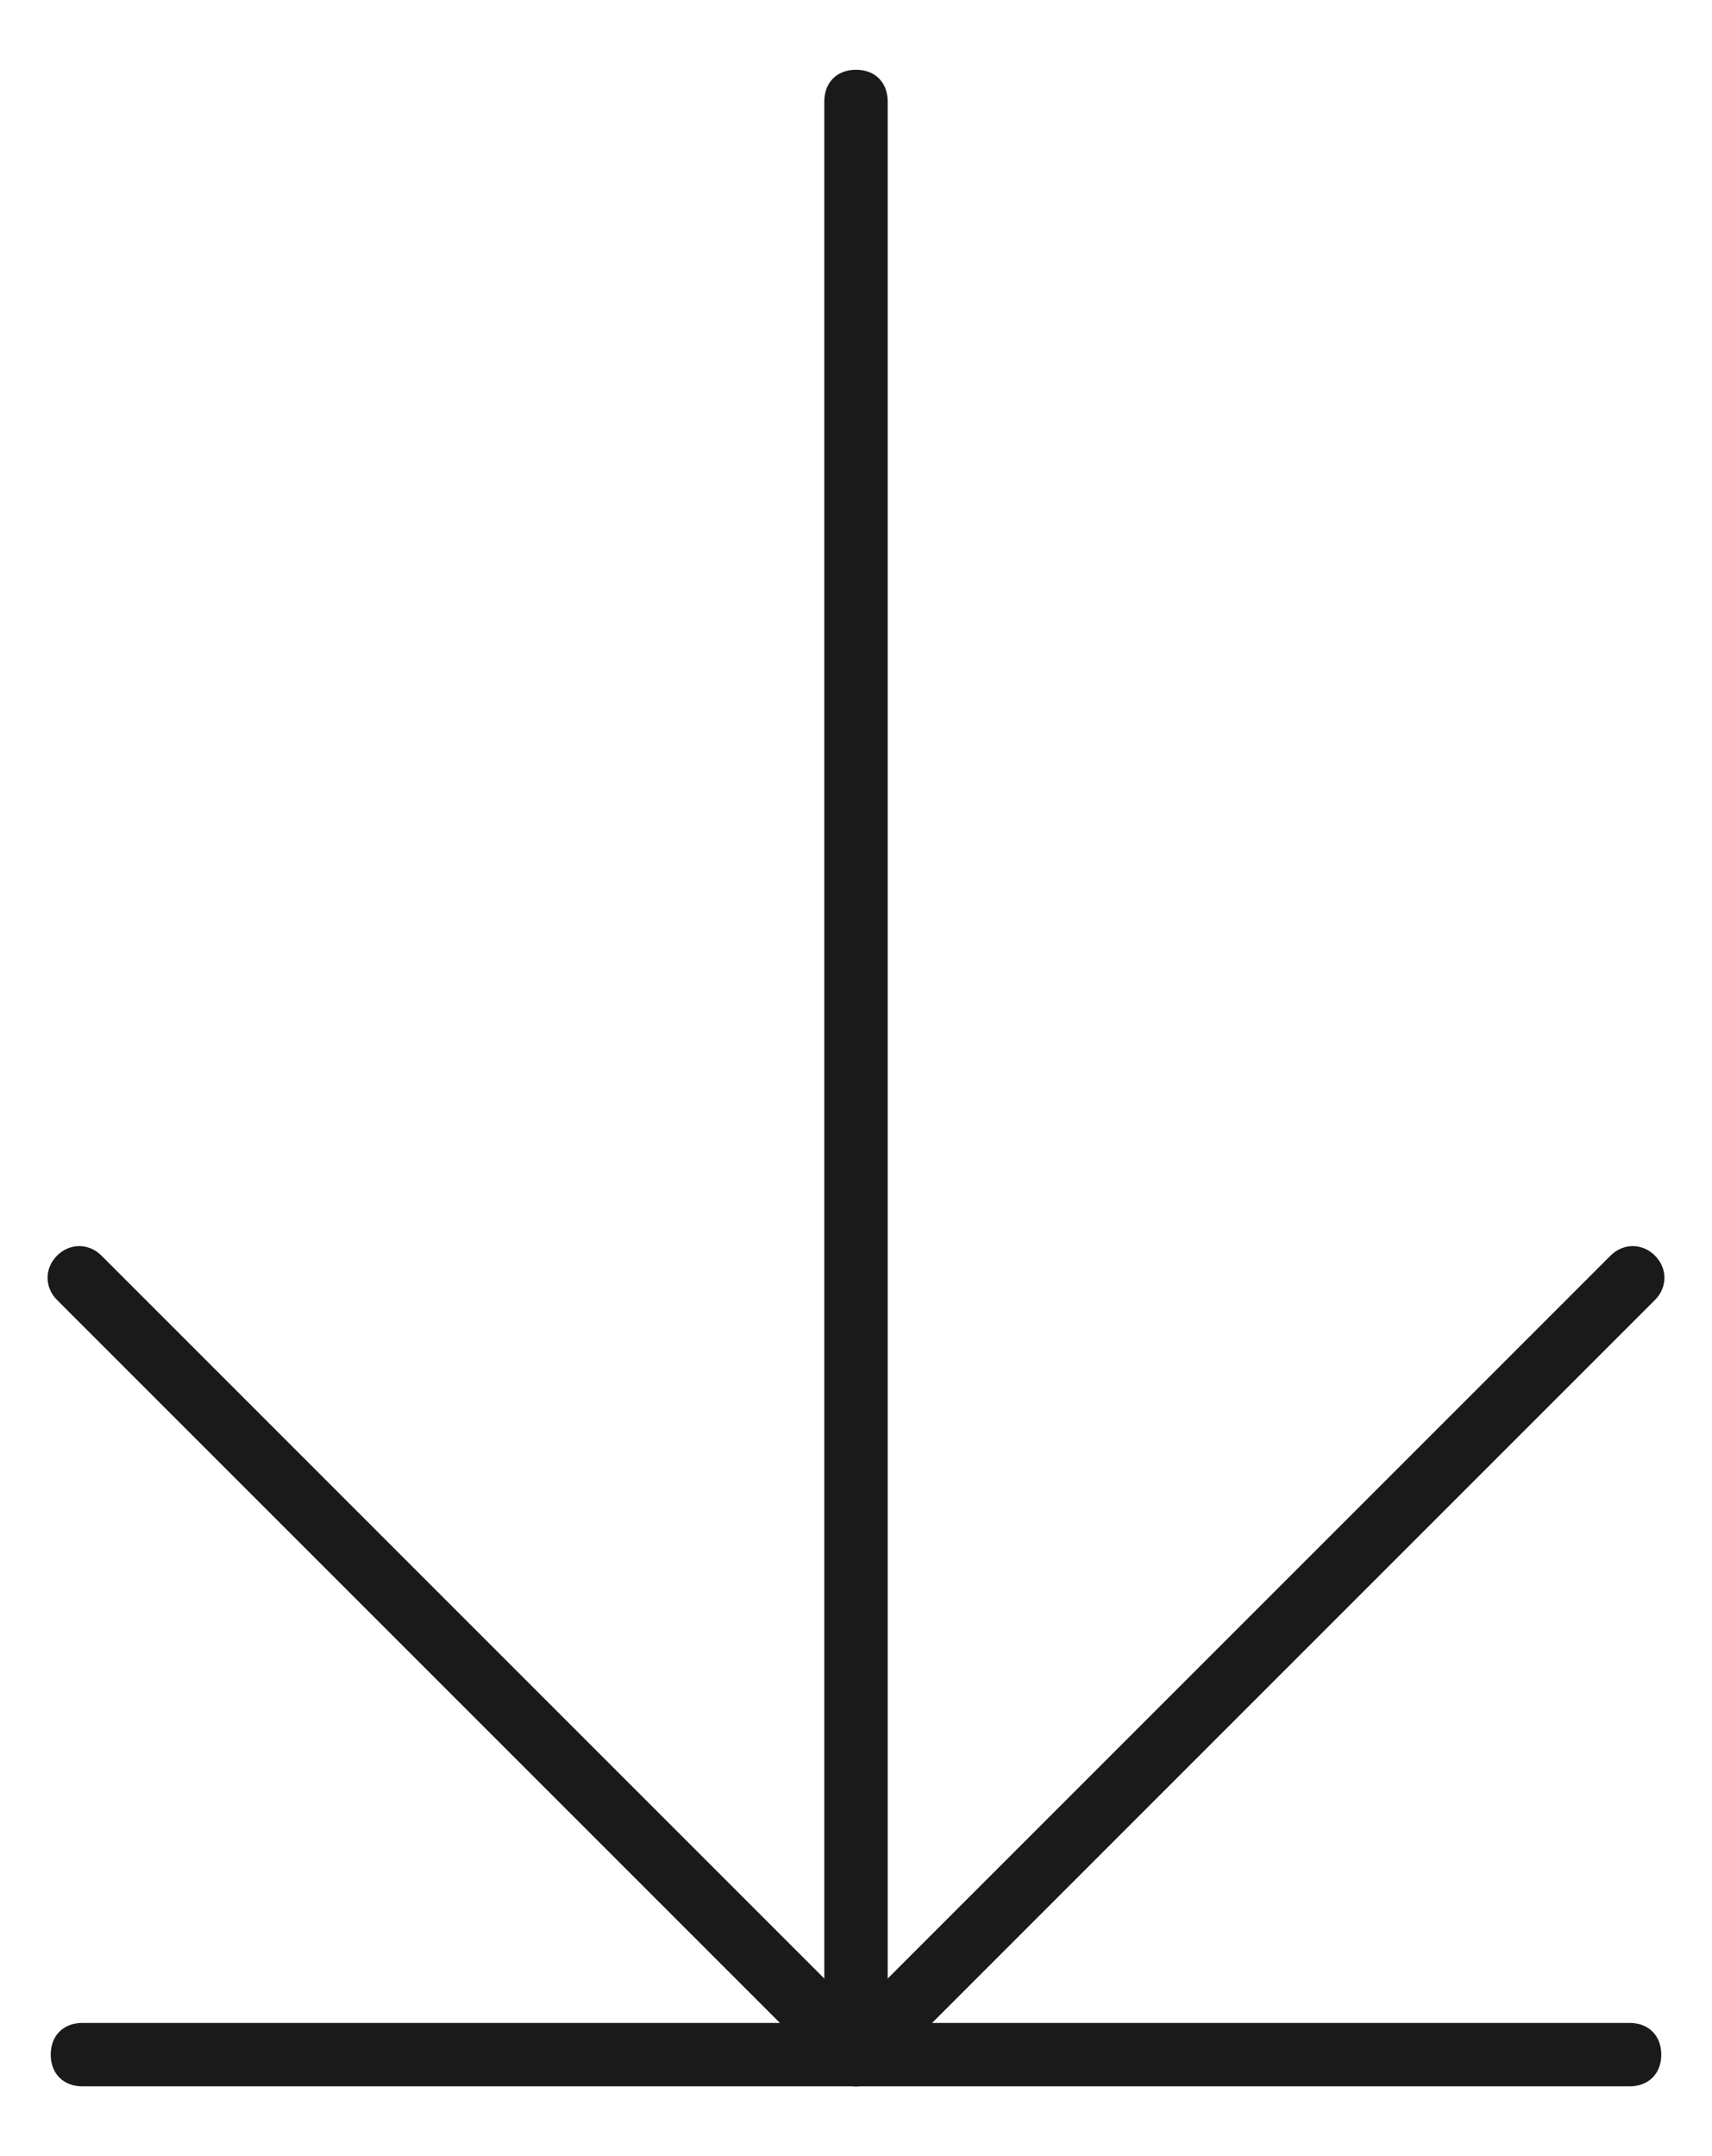
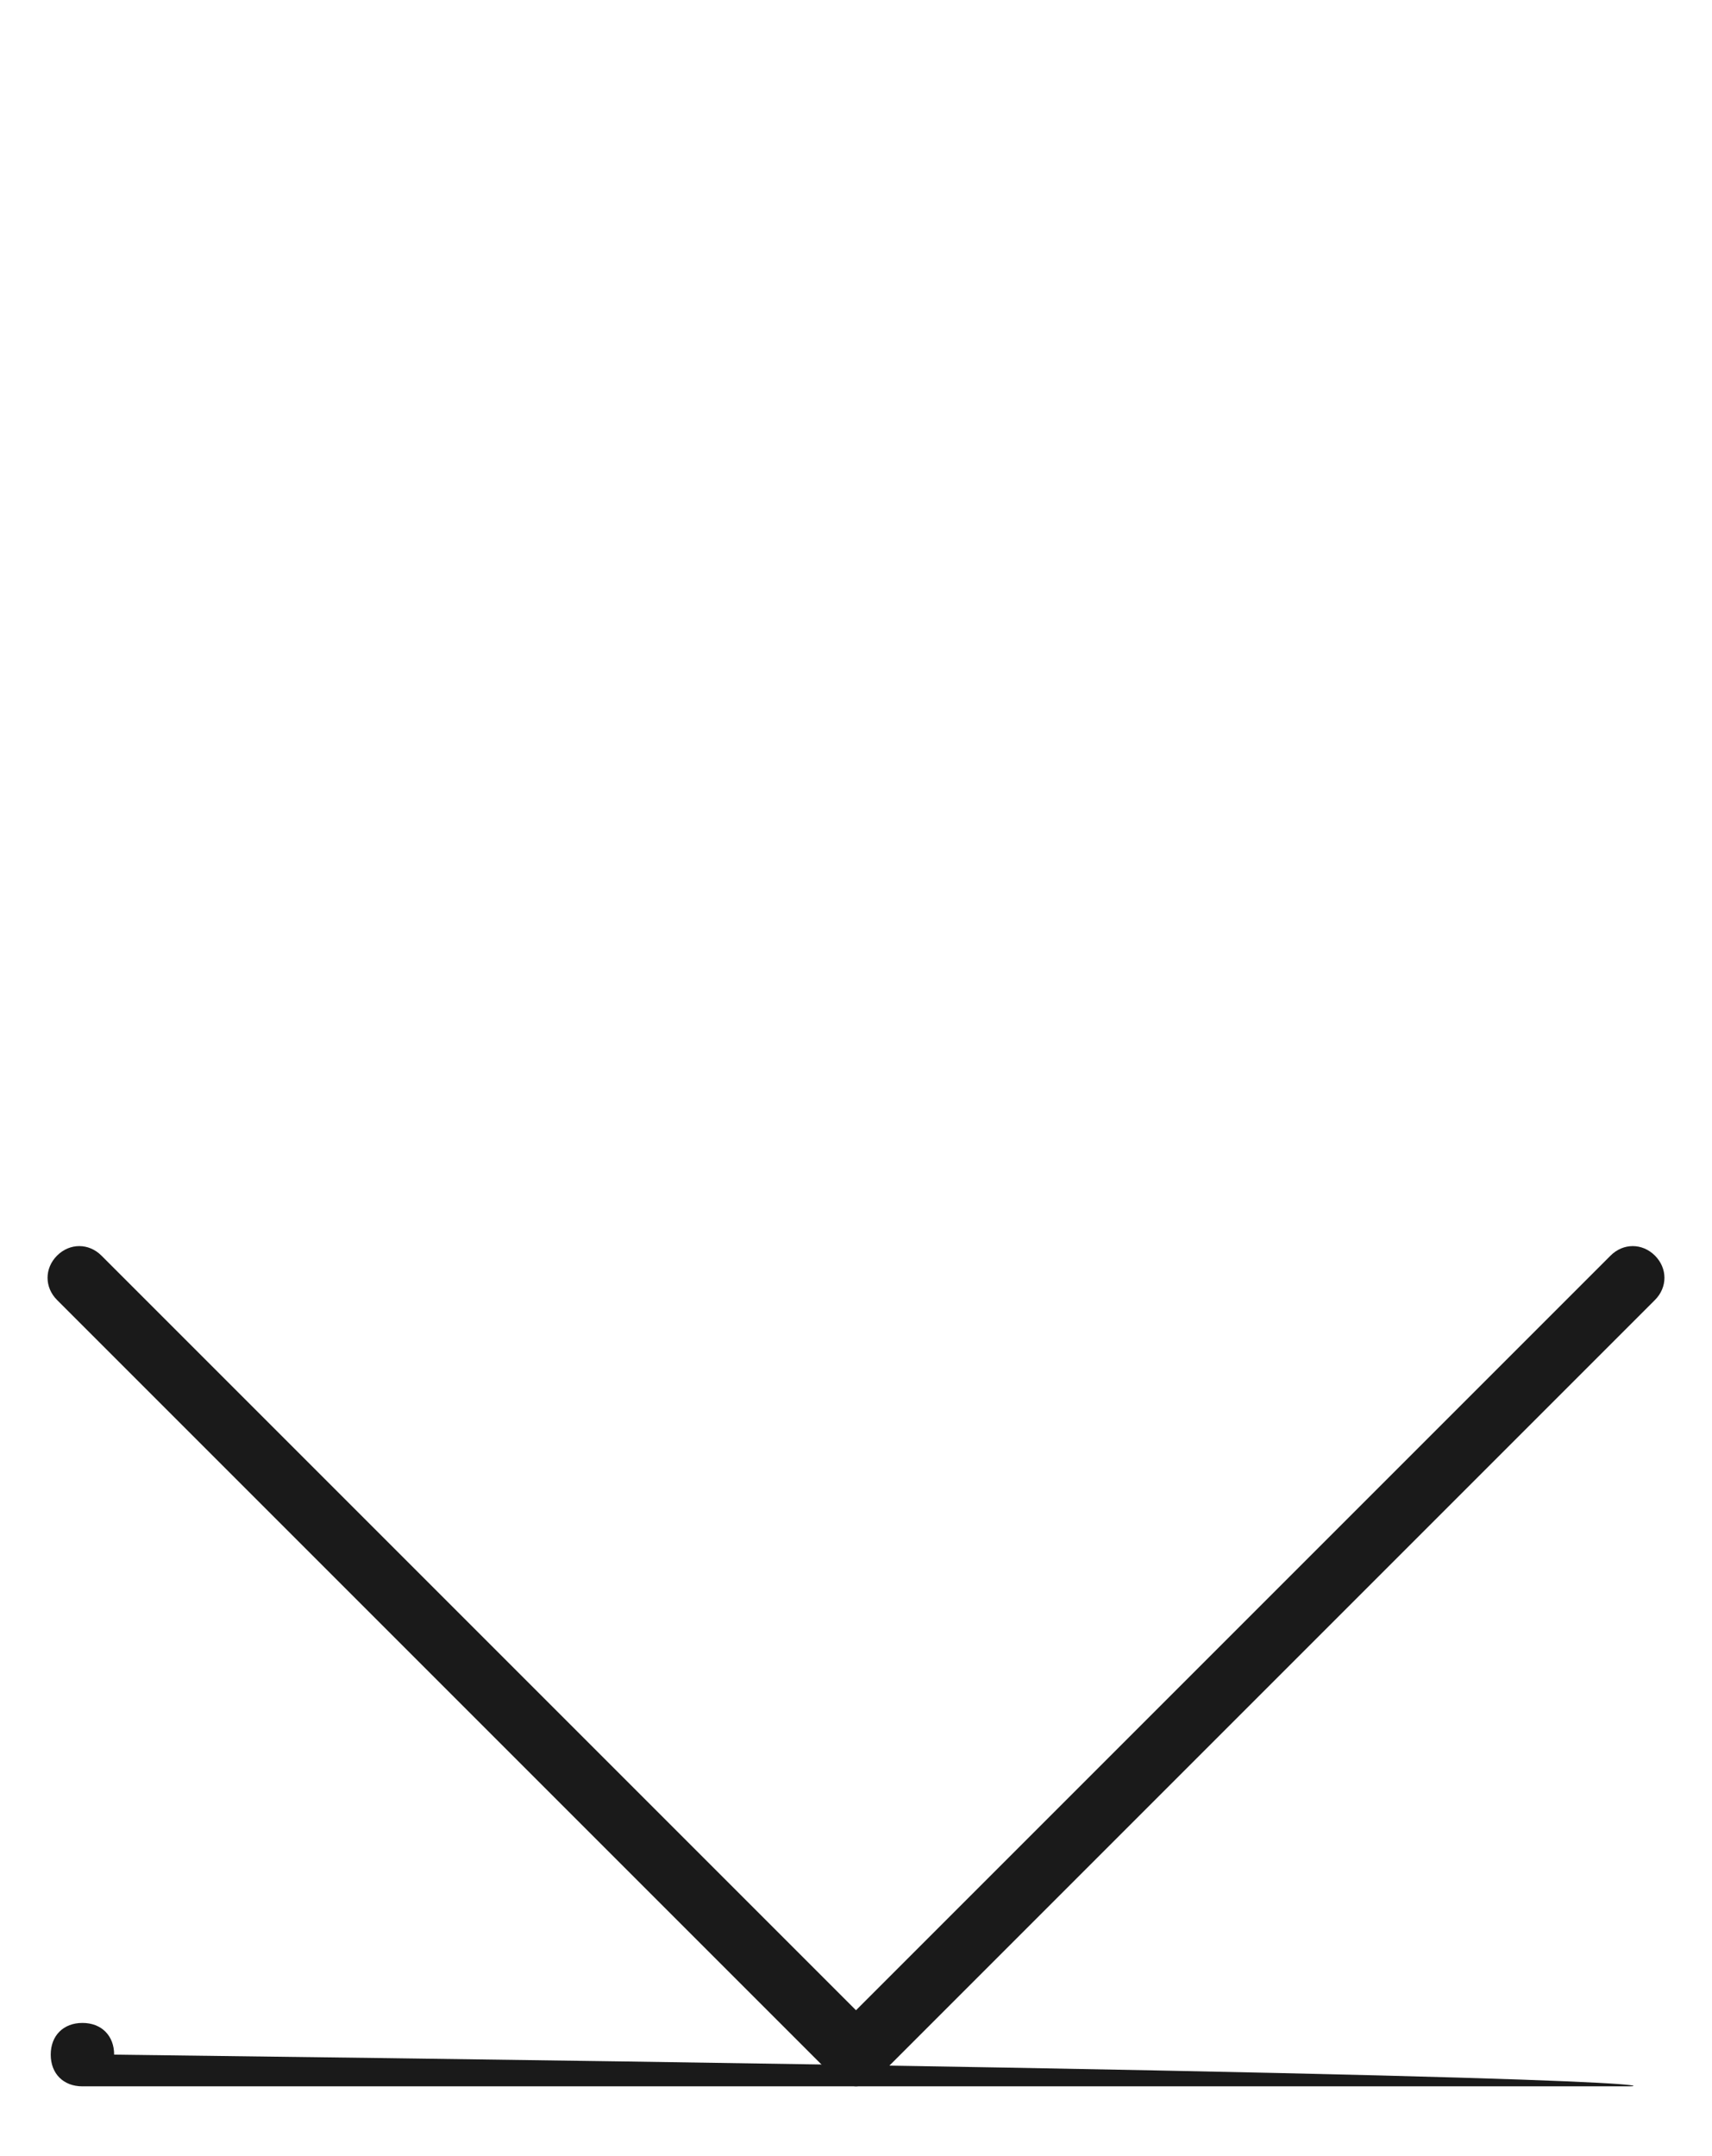
<svg xmlns="http://www.w3.org/2000/svg" version="1.1" id="Capa_1" x="0px" y="0px" viewBox="0 0 27 34" style="enable-background:new 0 0 27 34;" xml:space="preserve">
  <style type="text/css">
	.st0{fill:#1A1A1A;}
</style>
  <g>
    <g>
      <g>
-         <path class="st0" d="M13.5,32.9c-0.3,0-0.5-0.2-0.5-0.5V1.6c0-0.3,0.2-0.5,0.5-0.5S14,1.3,14,1.6v30.8     C14,32.7,13.8,32.9,13.5,32.9z" />
-       </g>
+         </g>
      <g>
        <path class="st0" d="M13.5,32.9L13.5,32.9c-0.1,0-0.3-0.1-0.3-0.1L0.9,20.5c-0.2-0.2-0.2-0.5,0-0.7s0.5-0.2,0.7,0l11.9,11.9     l11.9-11.9c0.2-0.2,0.5-0.2,0.7,0s0.2,0.5,0,0.7L13.8,32.8C13.8,32.8,13.6,32.9,13.5,32.9z" />
      </g>
    </g>
    <g>
-       <path class="st0" d="M25.7,32.9H1.3c-0.3,0-0.5-0.2-0.5-0.5c0-0.3,0.2-0.5,0.5-0.5h24.4c0.3,0,0.5,0.2,0.5,0.5    C26.2,32.7,26,32.9,25.7,32.9z" />
+       <path class="st0" d="M25.7,32.9H1.3c-0.3,0-0.5-0.2-0.5-0.5c0-0.3,0.2-0.5,0.5-0.5c0.3,0,0.5,0.2,0.5,0.5    C26.2,32.7,26,32.9,25.7,32.9z" />
    </g>
  </g>
</svg>